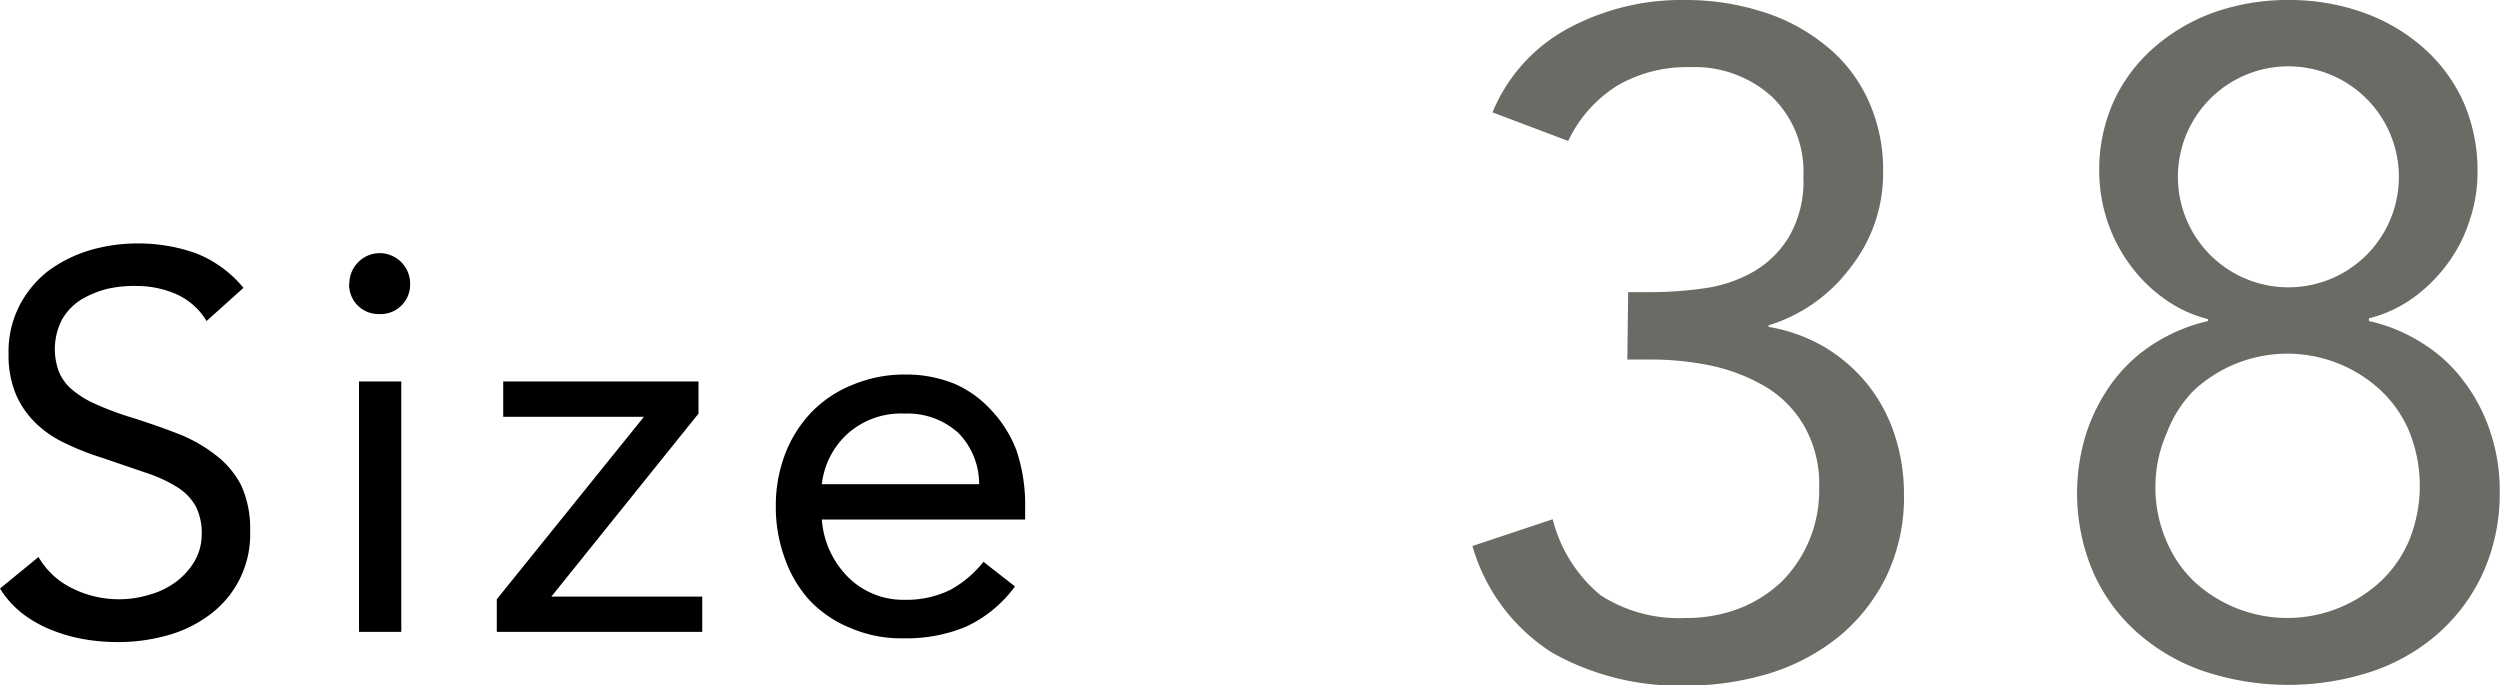
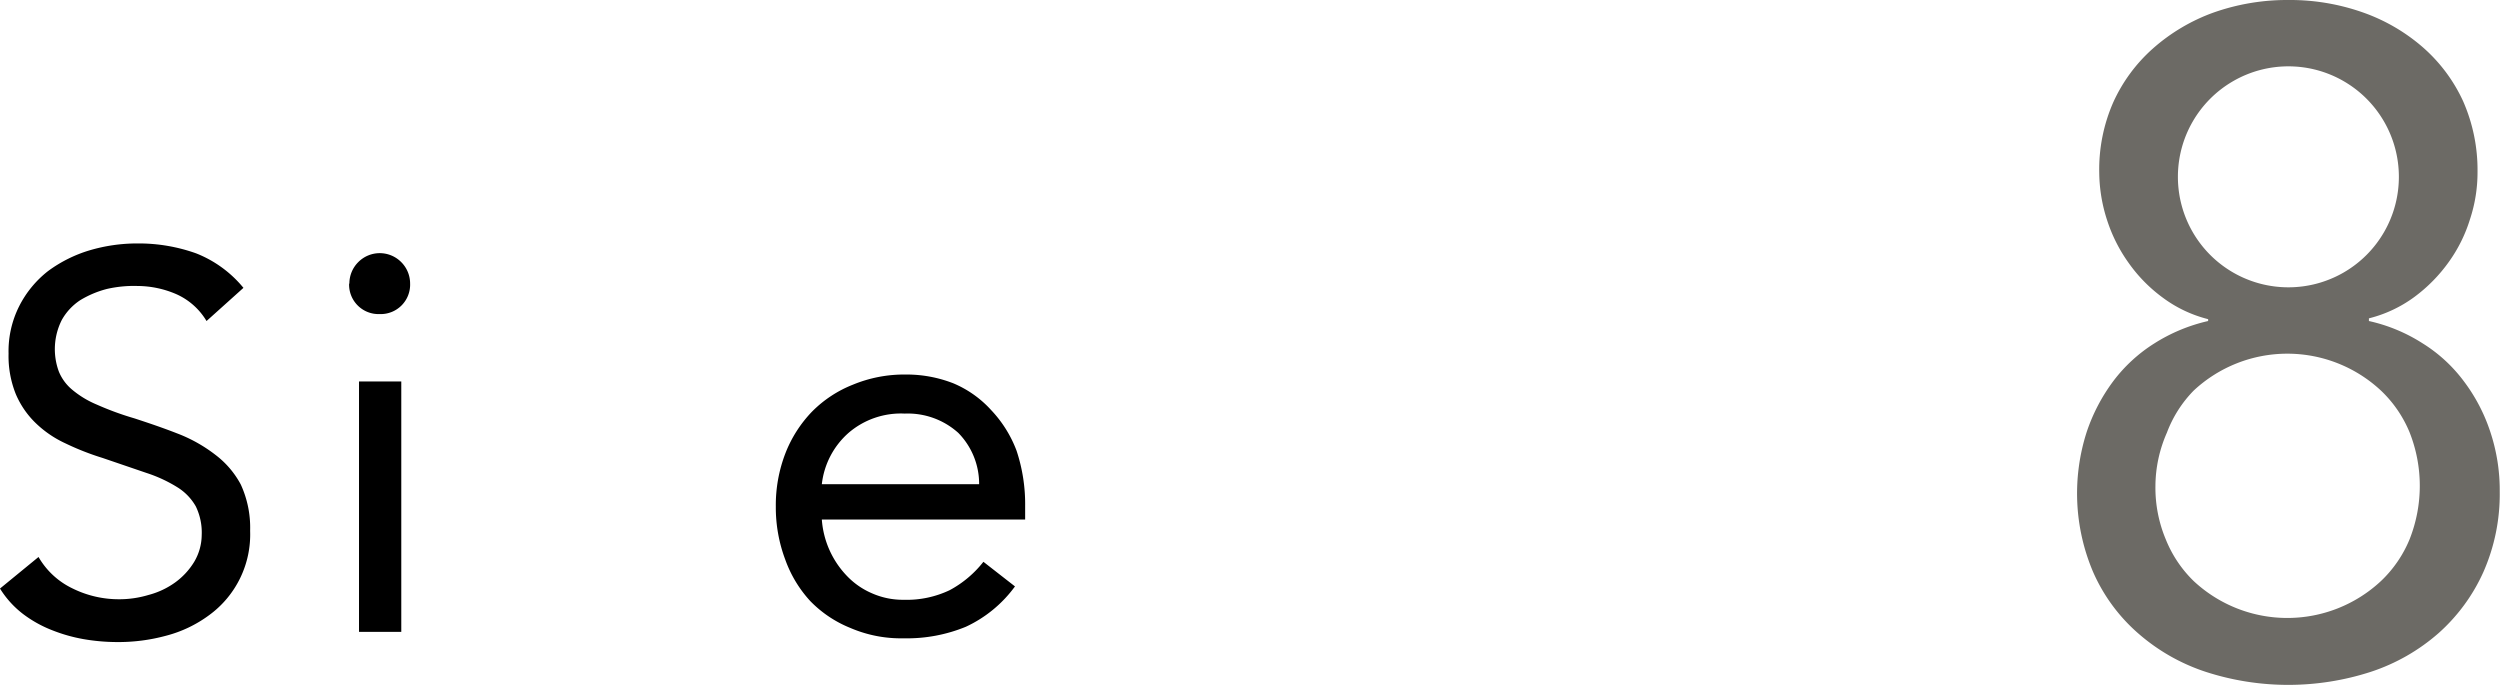
<svg xmlns="http://www.w3.org/2000/svg" viewBox="0 0 93.45 25.62">
  <defs>
    <style>.cls-1{fill:#6c6a65;}</style>
  </defs>
  <g id="レイヤー_2" data-name="レイヤー 2">
    <g id="move">
      <path d="M7.72,12A2.49,2.49,0,0,0,6.6,11a3.68,3.68,0,0,0-1.46-.31A4.54,4.54,0,0,0,4,10.8a3.7,3.7,0,0,0-1,.42,2.13,2.13,0,0,0-.69.74,2.42,2.42,0,0,0-.11,1.93,1.73,1.73,0,0,0,.49.67,3.55,3.55,0,0,0,.92.56,11.18,11.18,0,0,0,1.42.52c.55.18,1.08.36,1.59.56A5.57,5.57,0,0,1,8.05,17,3.4,3.4,0,0,1,9,18.11a3.86,3.86,0,0,1,.35,1.73A3.73,3.73,0,0,1,7.81,23a4.69,4.69,0,0,1-1.59.76A6.79,6.79,0,0,1,4.36,24a7.42,7.42,0,0,1-1.24-.11,6,6,0,0,1-1.19-.34,4.51,4.51,0,0,1-1.07-.6A3.56,3.56,0,0,1,0,22l1.44-1.18A2.92,2.92,0,0,0,2.72,22a3.89,3.89,0,0,0,1.74.4,3.79,3.79,0,0,0,1.09-.16,3,3,0,0,0,1-.47A2.65,2.65,0,0,0,7.26,21,2,2,0,0,0,7.54,20a2.24,2.24,0,0,0-.22-1.07,2,2,0,0,0-.68-.71,5.25,5.25,0,0,0-1.16-.54l-1.64-.56a10,10,0,0,1-1.4-.55,4,4,0,0,1-1.11-.76,3.3,3.3,0,0,1-.74-1.08,3.81,3.81,0,0,1-.27-1.51,3.74,3.74,0,0,1,.4-1.78A3.89,3.89,0,0,1,1.8,10.13a5.06,5.06,0,0,1,1.54-.77,6.27,6.27,0,0,1,1.8-.26,6.37,6.37,0,0,1,2.19.37A4.35,4.35,0,0,1,9.1,10.76Z" />
      <path d="M13.06,10.6a1.13,1.13,0,0,1,.33-.8A1.13,1.13,0,0,1,15,9.8a1.13,1.13,0,0,1,.33.8,1.1,1.1,0,0,1-1.14,1.14,1.1,1.1,0,0,1-1.14-1.14Zm.36,3.66H15v9.36H13.42Z" />
-       <path d="M18.57,22.4l5.5-6.82H18.81V14.26h7.3v1.2l-5.5,6.84h5.64v1.32H18.57Z" />
      <path d="M37.94,21.92a4.74,4.74,0,0,1-1.84,1.51,5.79,5.79,0,0,1-2.32.43,4.79,4.79,0,0,1-2-.39,4.36,4.36,0,0,1-1.49-1,4.55,4.55,0,0,1-.94-1.56A5.53,5.53,0,0,1,29,18.94a5.38,5.38,0,0,1,.36-2,4.69,4.69,0,0,1,1-1.56,4.45,4.45,0,0,1,1.52-1A5,5,0,0,1,33.84,14a4.8,4.8,0,0,1,1.8.33,4,4,0,0,1,1.41,1A4.52,4.52,0,0,1,38,16.85a6.34,6.34,0,0,1,.32,2.07v.5H30.72a3.39,3.39,0,0,0,.94,2.11,2.83,2.83,0,0,0,.94.65,2.86,2.86,0,0,0,1.18.24,3.74,3.74,0,0,0,1.72-.36A4,4,0,0,0,36.76,21ZM36.6,18.1a2.72,2.72,0,0,0-.78-1.92,2.82,2.82,0,0,0-2-.72,3,3,0,0,0-2.1.72,3,3,0,0,0-1,1.92Z" />
-       <path class="cls-1" d="M60.86,10.92h.91a14.33,14.33,0,0,0,1.91-.14,5.07,5.07,0,0,0,1.82-.6,3.7,3.7,0,0,0,1.36-1.31,4.09,4.09,0,0,0,.55-2.26,3.89,3.89,0,0,0-1.18-3,4.3,4.3,0,0,0-3.06-1.1,5.14,5.14,0,0,0-2.73.7,4.9,4.9,0,0,0-1.82,2.06L55.79,4.2a6.27,6.27,0,0,1,2.85-3.15A8.94,8.94,0,0,1,63,0a9.44,9.44,0,0,1,2.82.42,7.07,7.07,0,0,1,2.36,1.23,5.58,5.58,0,0,1,1.61,2,6.22,6.22,0,0,1,.6,2.81A5.66,5.66,0,0,1,69.17,10a6,6,0,0,1-3.06,2.16v.06a6.15,6.15,0,0,1,2.12.77,6.08,6.08,0,0,1,1.59,1.39,6,6,0,0,1,1,1.87,7,7,0,0,1,.35,2.2,6.83,6.83,0,0,1-.67,3.12,6.75,6.75,0,0,1-1.78,2.24,7.75,7.75,0,0,1-2.61,1.37,10.77,10.77,0,0,1-3.13.45,9.7,9.7,0,0,1-4.94-1.22,7,7,0,0,1-3-4l3-1a5.39,5.39,0,0,0,1.79,2.84A5.38,5.38,0,0,0,63,23.1a5.5,5.5,0,0,0,2-.35,4.87,4.87,0,0,0,1.59-1A4.82,4.82,0,0,0,68,18.23a4.39,4.39,0,0,0-.55-2.29,4.11,4.11,0,0,0-1.43-1.47,6.86,6.86,0,0,0-2-.79,10.9,10.9,0,0,0-2.28-.24h-.91Z" />
      <path class="cls-1" d="M78.47,6.47A6.24,6.24,0,0,1,79,3.81a6,6,0,0,1,1.48-2A7,7,0,0,1,82.74.47,8.27,8.27,0,0,1,85.54,0a8.19,8.19,0,0,1,2.8.47,6.89,6.89,0,0,1,2.24,1.31,6,6,0,0,1,1.49,2,6.39,6.39,0,0,1,.54,2.66,5.57,5.57,0,0,1-.28,1.75,5.51,5.51,0,0,1-.8,1.61,5.84,5.84,0,0,1-1.28,1.3,4.84,4.84,0,0,1-1.7.8V12a6.2,6.2,0,0,1,2,.83,5.62,5.62,0,0,1,1.54,1.41,6.51,6.51,0,0,1,1,1.91,6.9,6.9,0,0,1,.35,2.23,7.21,7.21,0,0,1-.61,3,6.77,6.77,0,0,1-1.68,2.29,7.28,7.28,0,0,1-2.52,1.44,10,10,0,0,1-6.19,0,7.28,7.28,0,0,1-2.52-1.44,6.51,6.51,0,0,1-1.68-2.29A7.5,7.5,0,0,1,78,16.15a6.76,6.76,0,0,1,1-1.91,5.76,5.76,0,0,1,1.54-1.41,6.39,6.39,0,0,1,2-.83v-.07a4.79,4.79,0,0,1-1.69-.8,5.63,5.63,0,0,1-1.28-1.3,5.8,5.8,0,0,1-.81-1.61A5.87,5.87,0,0,1,78.47,6.47Zm2.1,11.7a5,5,0,0,0,.39,2A4.52,4.52,0,0,0,82,21.72a5.13,5.13,0,0,0,7,0,4.52,4.52,0,0,0,1.07-1.56,5.43,5.43,0,0,0,0-4,4.52,4.52,0,0,0-1.07-1.56,5.13,5.13,0,0,0-7,0A4.52,4.52,0,0,0,81,16.17,5,5,0,0,0,80.57,18.17Zm.84-11.56a4.13,4.13,0,1,0,8.26,0,4.13,4.13,0,1,0-8.26,0Z" />
    </g>
  </g>
</svg>